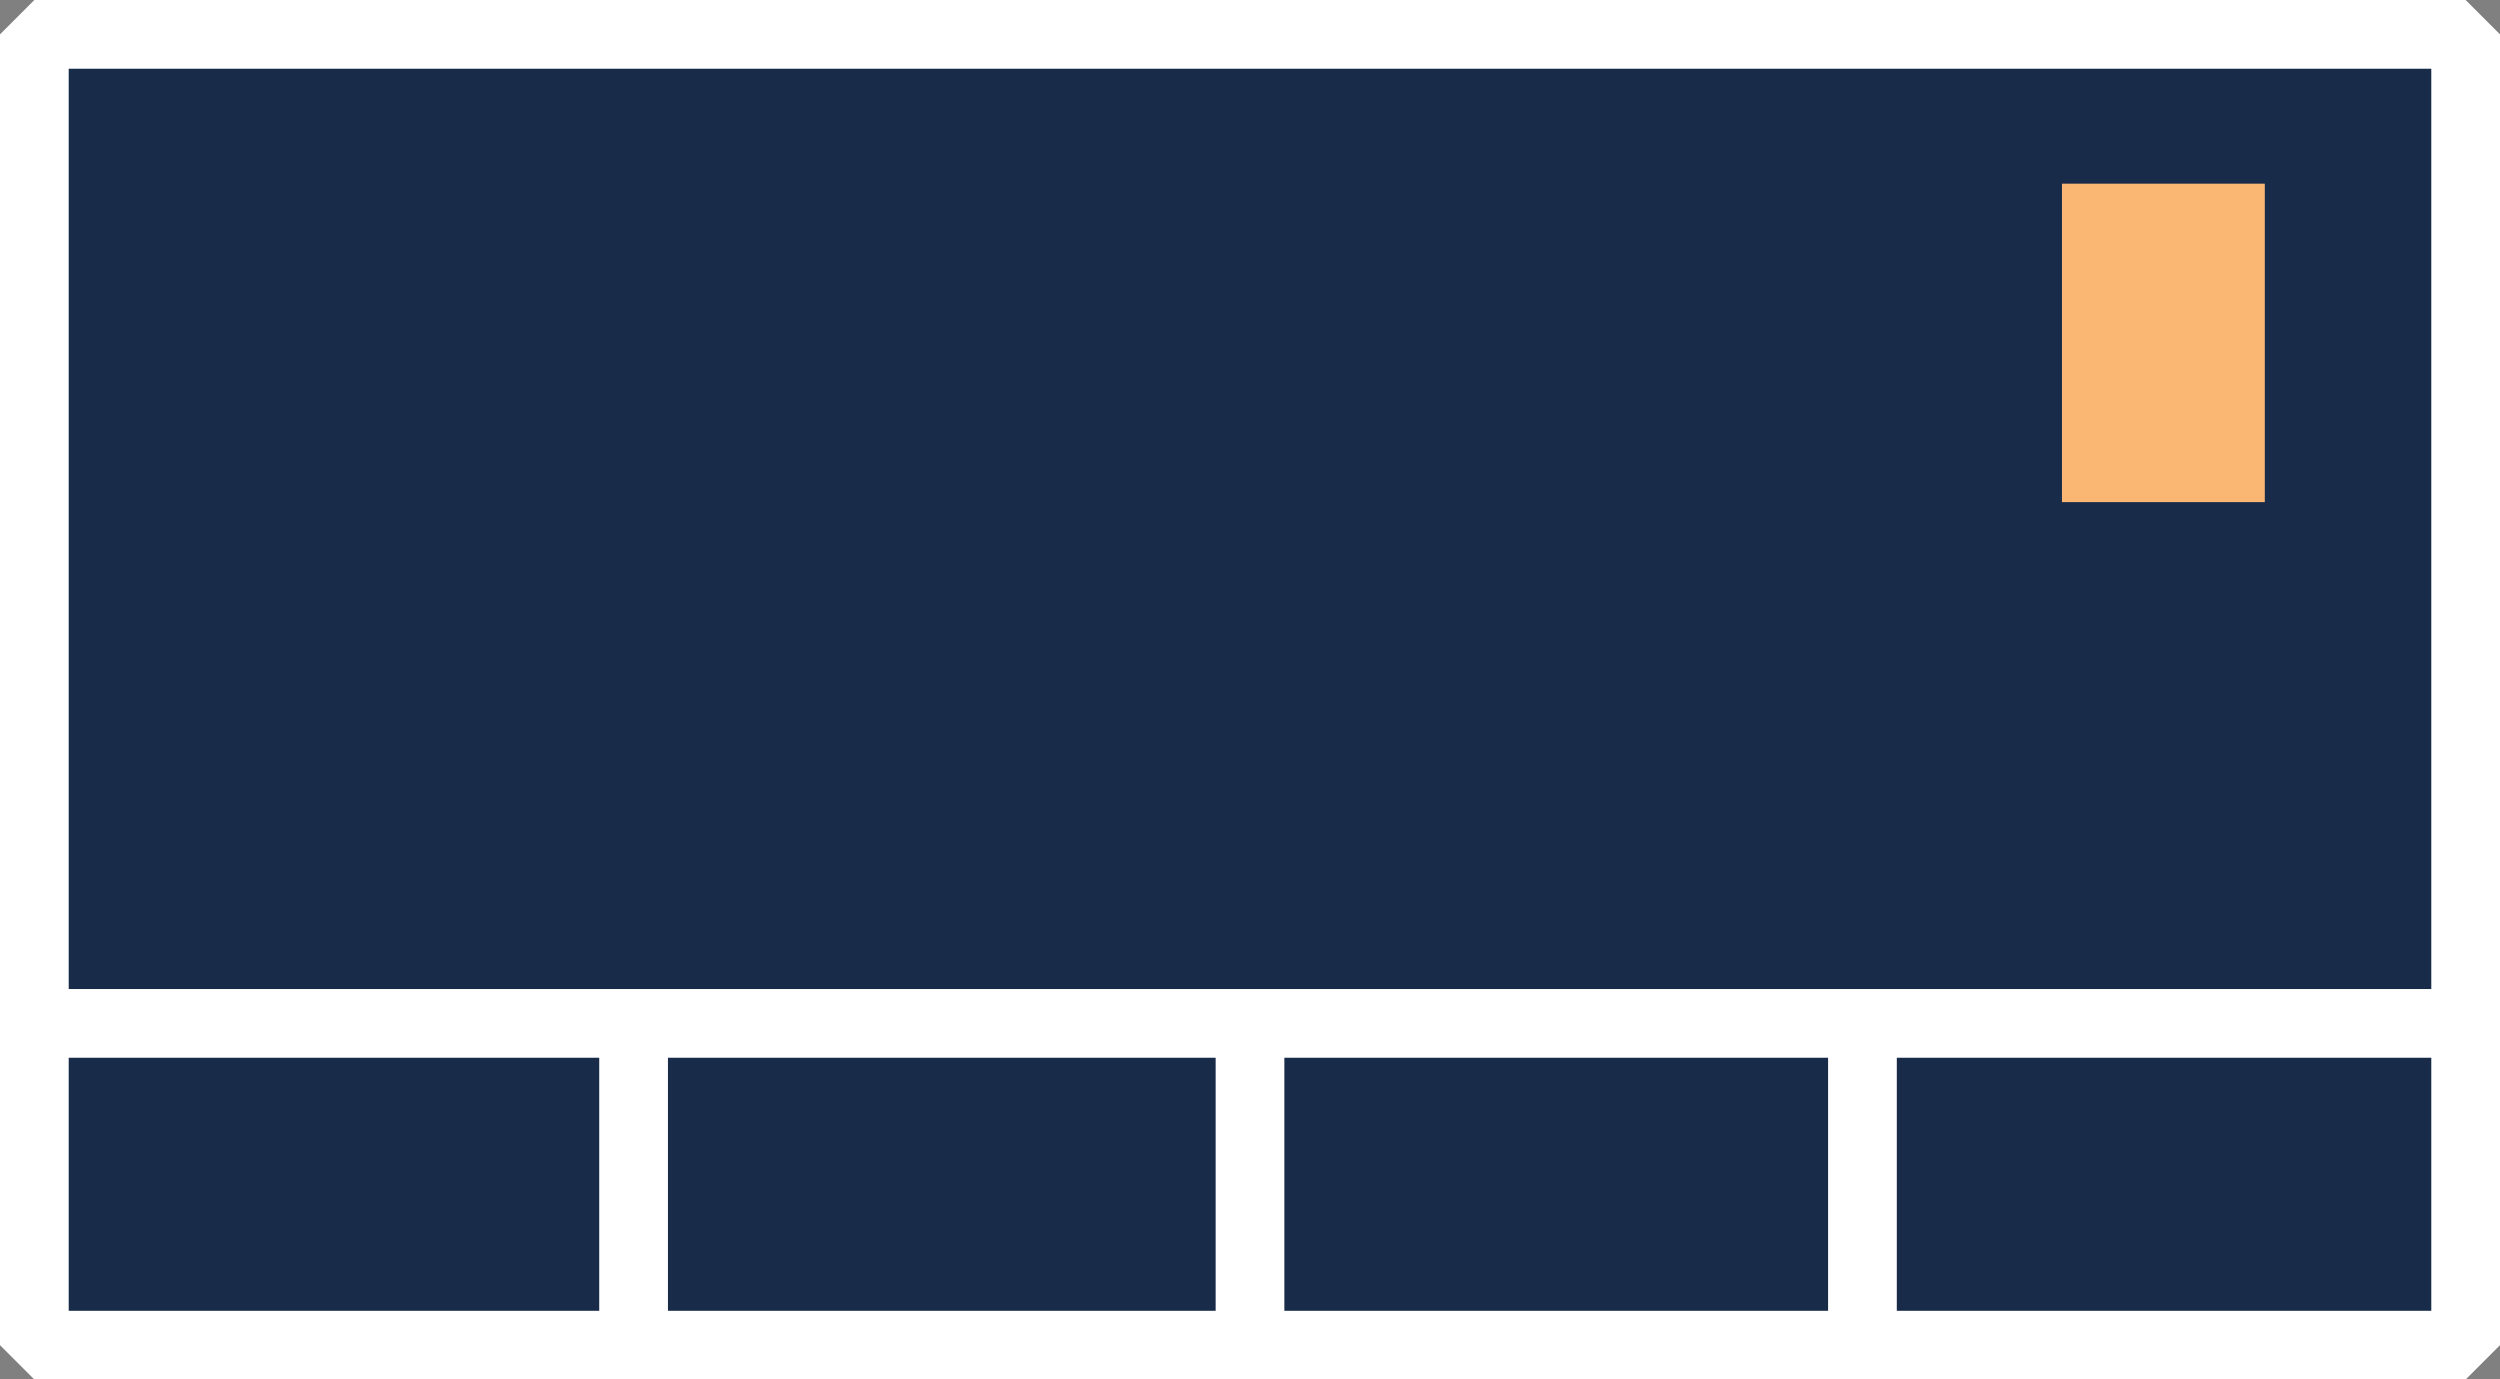
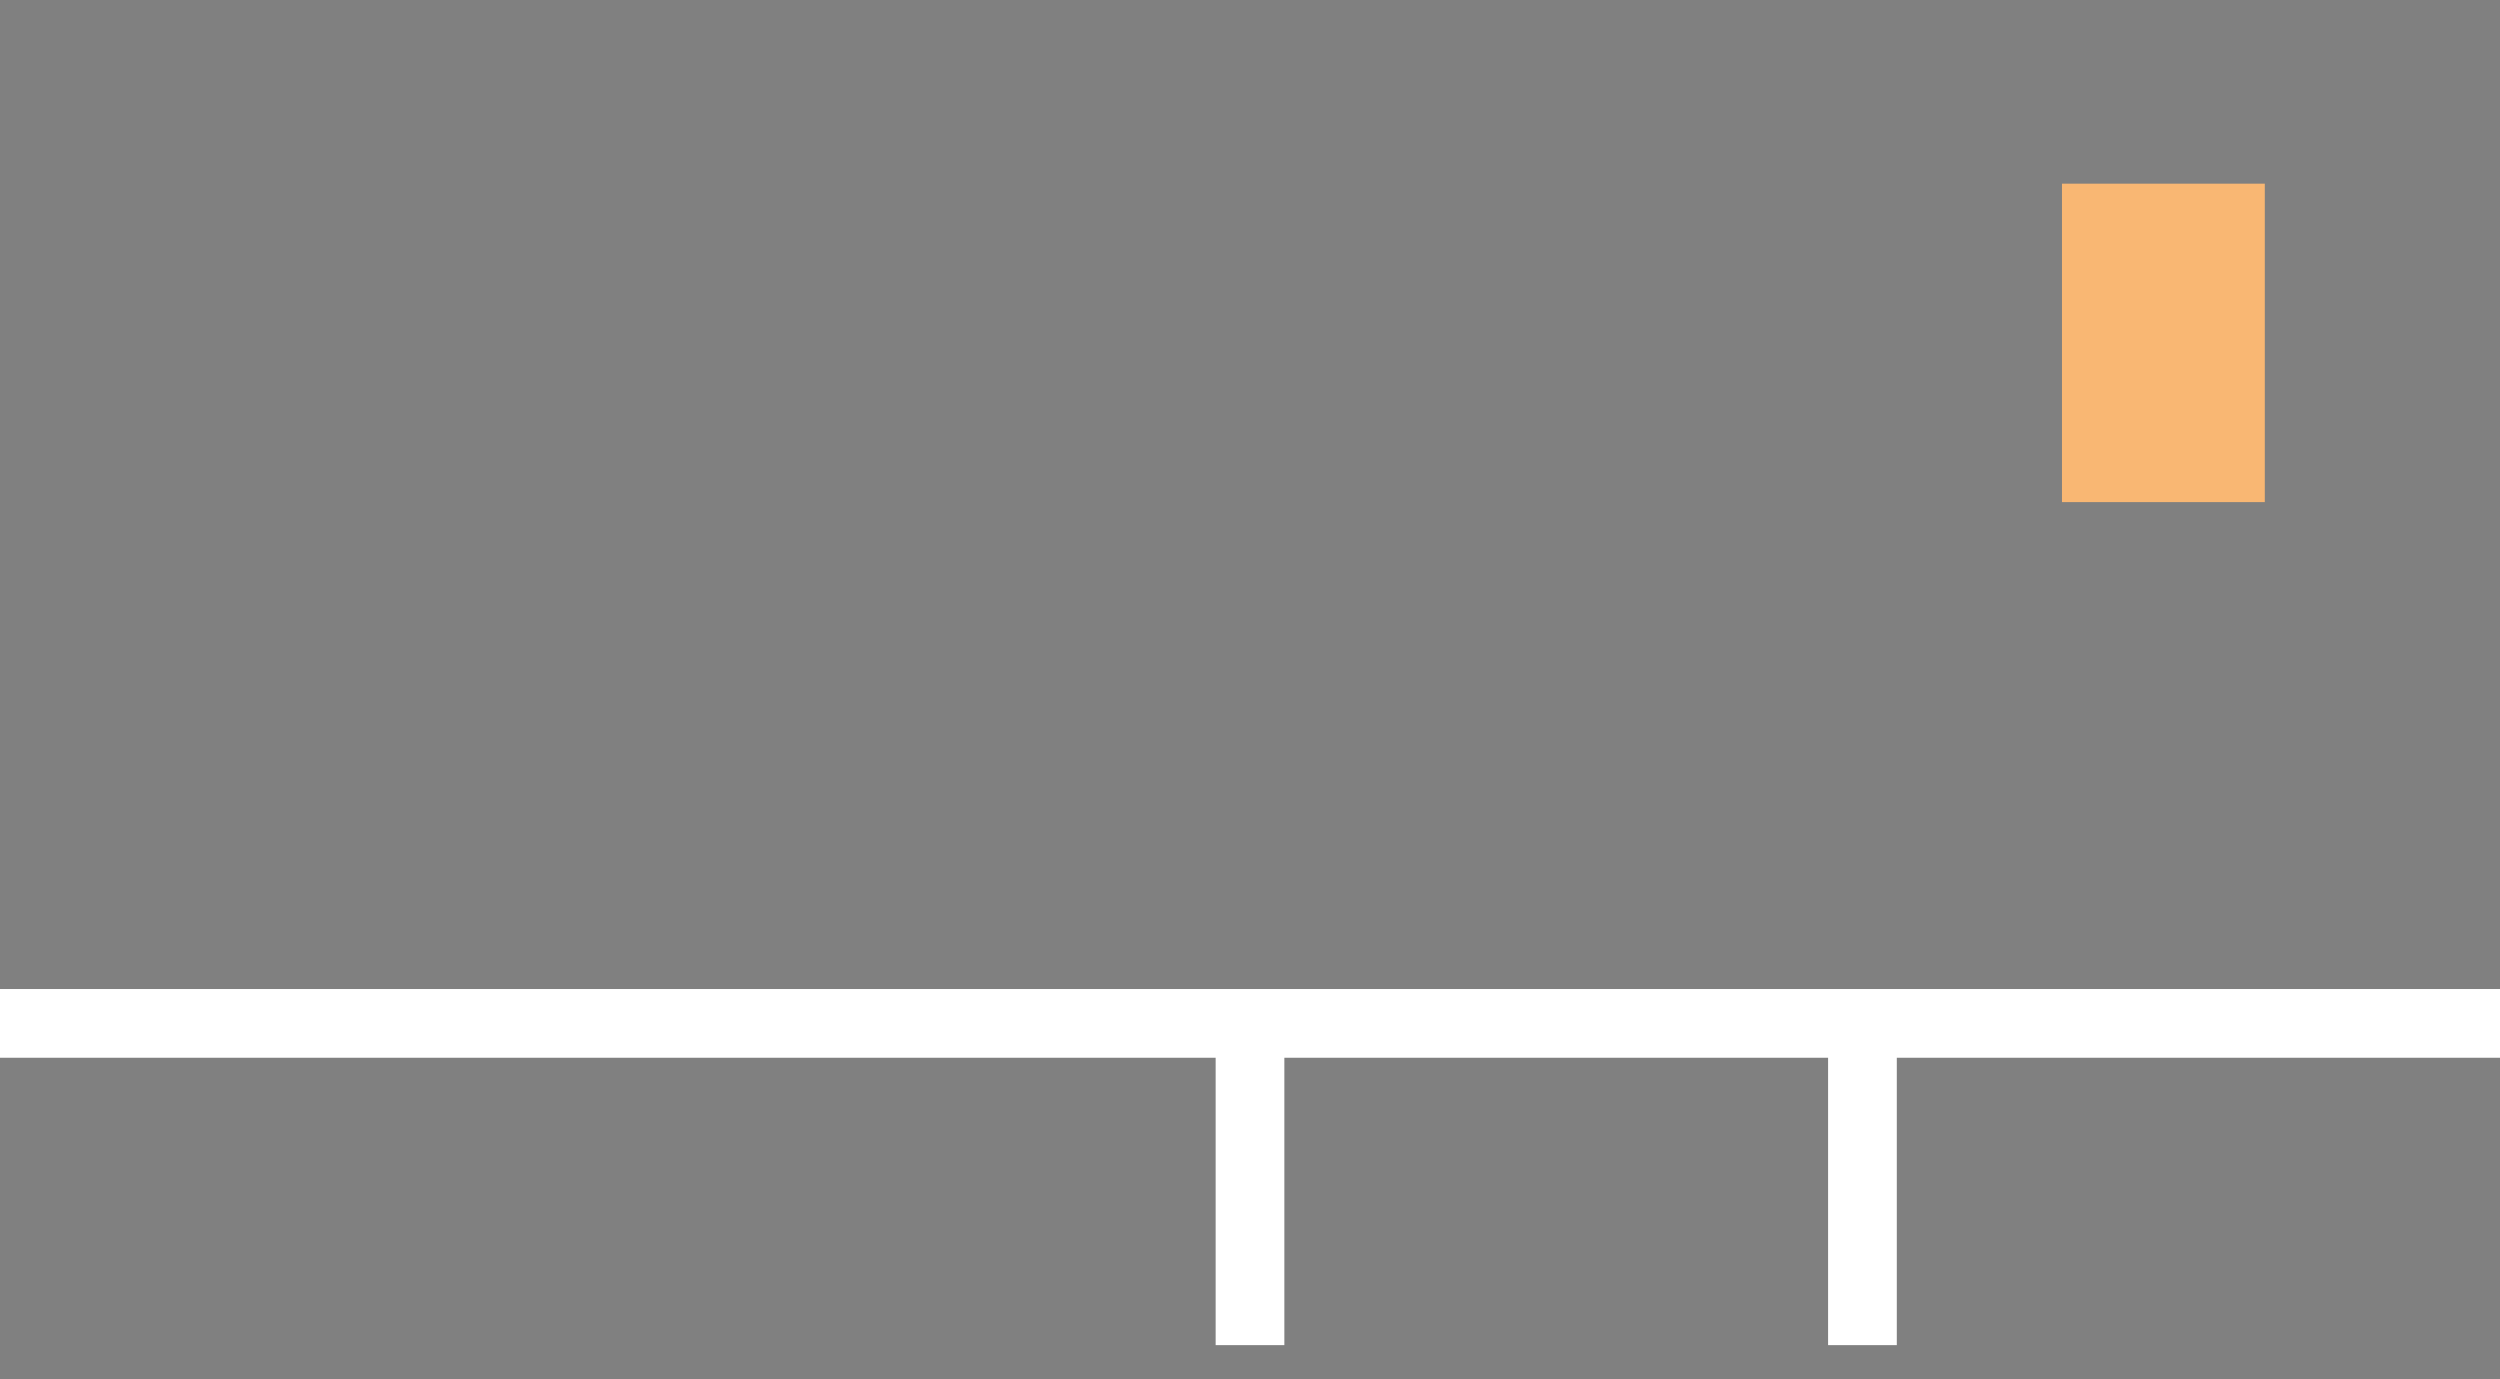
<svg xmlns="http://www.w3.org/2000/svg" id="Ebene_2" data-name="Ebene 2" viewBox="0 0 37.84 20.88">
  <rect x="0" y="0" width="37.84" height="20.88" fill="#808080" stroke="none" />
  <defs>
    <style>
      .cls-1 {
        fill: #182c4a;
        stroke-linejoin: bevel;
      }

      .cls-1, .cls-2, .cls-3 {
        stroke: #fff;
      }

      .cls-1, .cls-3 {
        stroke-linecap: square;
        stroke-width: 1.04px;
      }

      .cls-2 {
        stroke-width: 1.04px;
      }

      .cls-2, .cls-3 {
        fill: #fff;
        stroke-miterlimit: 10;
      }

      .cls-4 {
        fill: #f9b773;
      }
    </style>
  </defs>
  <g id="techno-mob">
    <g>
-       <rect class="cls-1" x=".52" y=".52" width="36.8" height="19.84" />
      <line class="cls-3" x1=".52" y1="15.49" x2="37.32" y2="15.49" />
      <rect class="cls-4" x="31.21" y="2.78" width="3.07" height="4.82" />
-       <line class="cls-2" x1="9.59" y1="15.46" x2="9.59" y2="20.34" />
      <line class="cls-2" x1="28.19" y1="15.49" x2="28.19" y2="20.36" />
      <line class="cls-2" x1="18.92" y1="15.49" x2="18.92" y2="20.36" />
    </g>
  </g>
</svg>